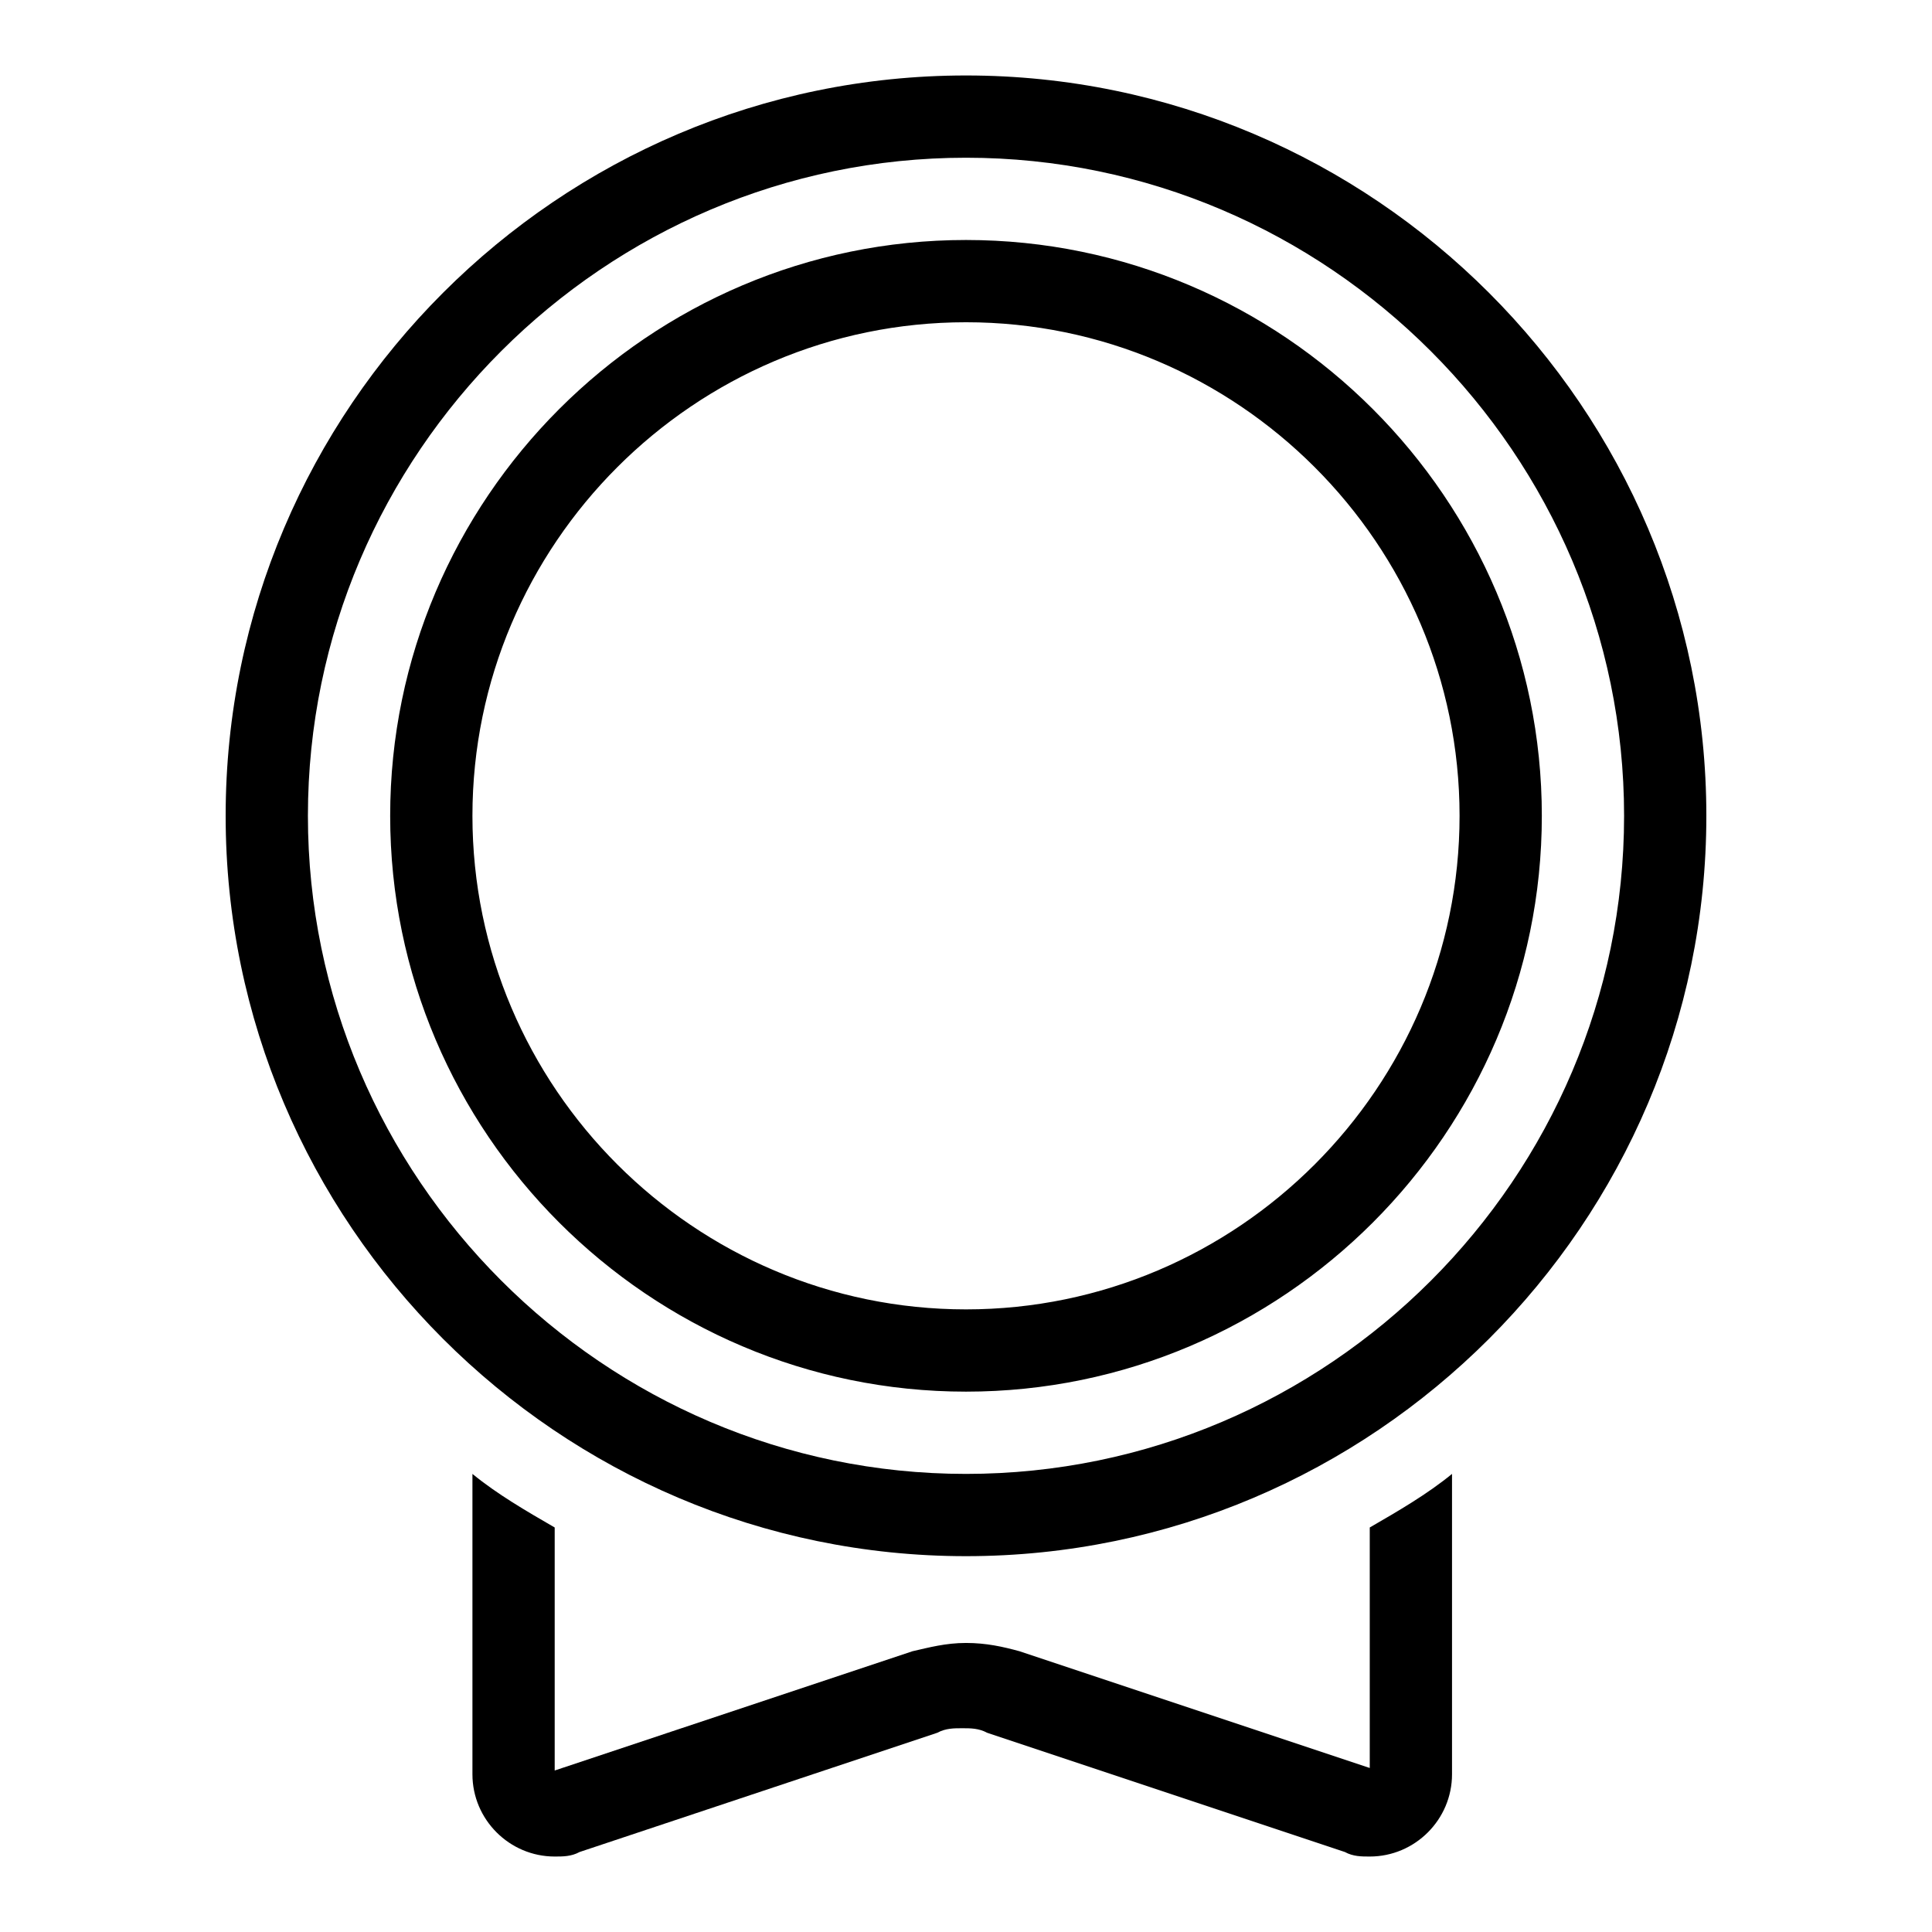
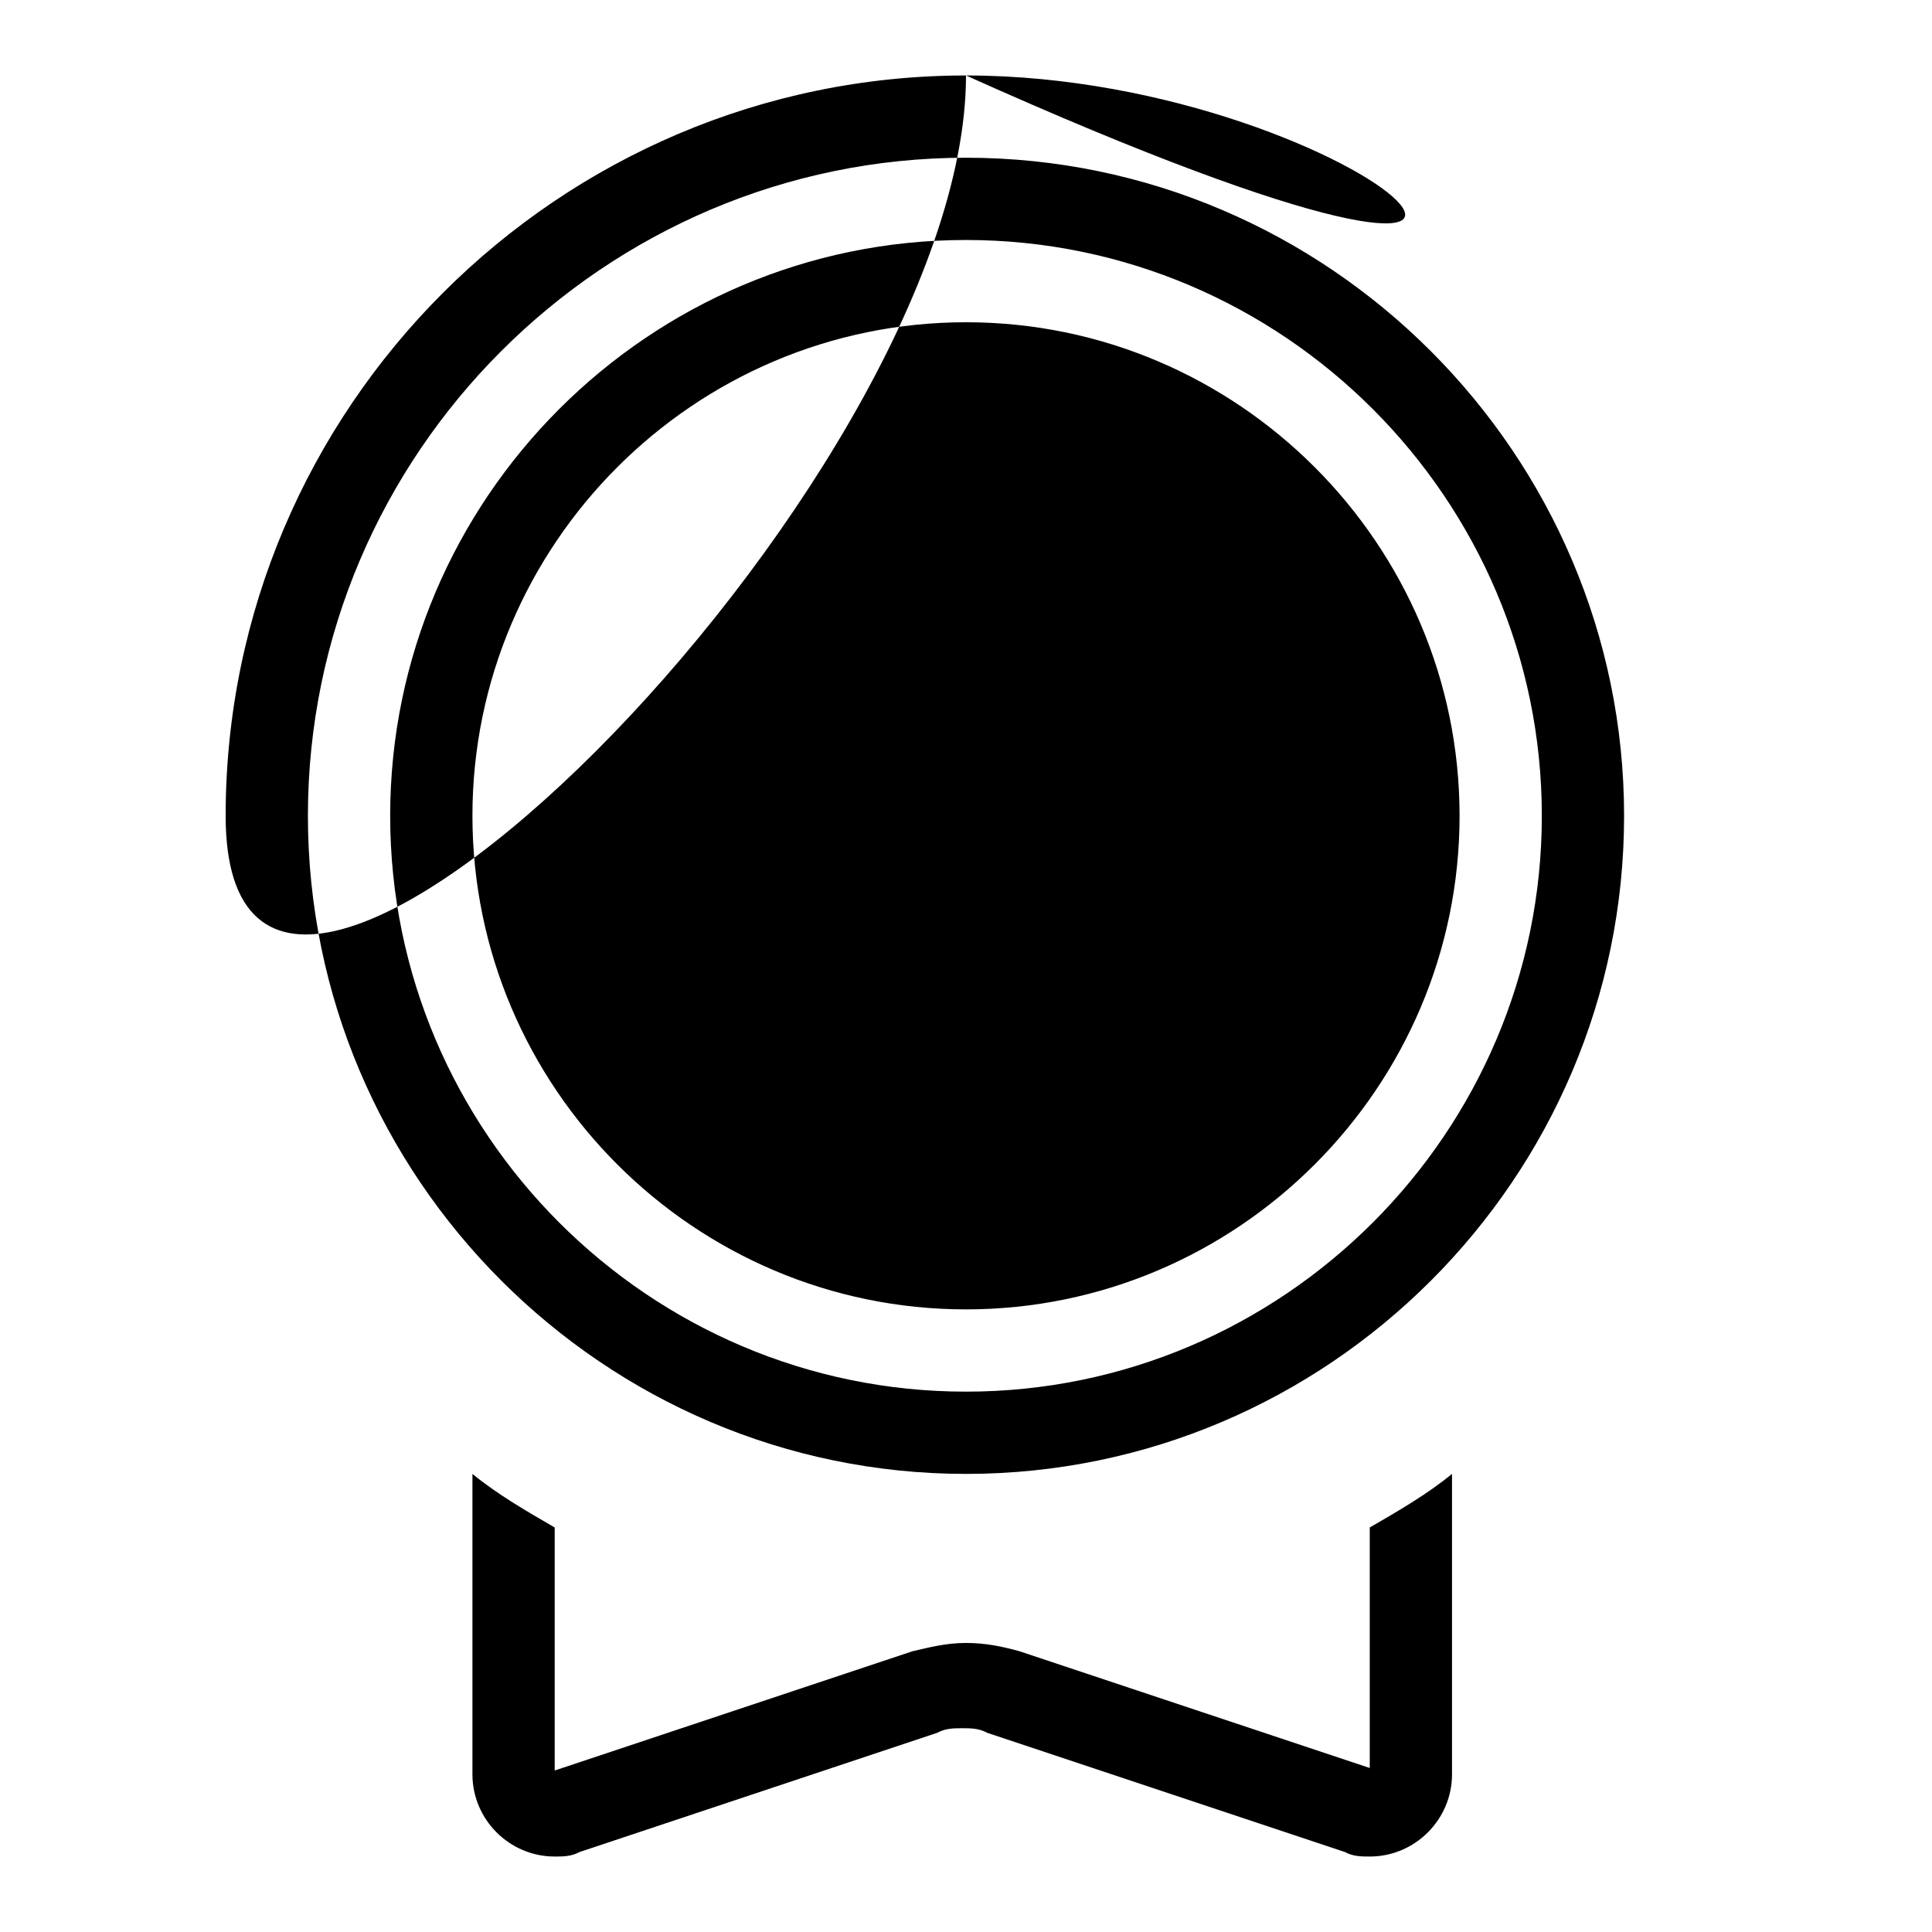
<svg xmlns="http://www.w3.org/2000/svg" version="1.1" x="0px" y="0px" viewBox="0 0 256 256" enable-background="new 0 0 256 256" xml:space="preserve">
  <g>
    <g>
-       <path fill="#000000" d="M182.5,234.6l-47.4-15.8c-2.2-0.6-4.4-1.1-7.1-1.1c-2.7,0-4.9,0.6-7.1,1.1l-47.4,15.8v-32.2c-3.8-2.2-7.6-4.4-10.9-7.1v39.8c0,6,4.9,10.9,10.9,10.9c1.1,0,2.2,0,3.3-0.6l47.4-15.8c1.1-0.6,2.2-0.6,3.3-0.6c1.1,0,2.2,0,3.3,0.6l47.4,15.8c1.1,0.6,2.2,0.6,3.3,0.6c6,0,10.9-4.9,10.9-10.9v-39.8c-3.3,2.7-7.1,4.9-10.9,7.1v32.1L182.5,234.6z M128,10c-54,0-98.1,44.1-98.1,98.1c0,54,44.1,98.1,98.1,98.1s98.1-44.1,98.1-98.1C226.1,54.1,182,10,128,10L128,10z M128,195.3c-48,0-87.2-39.3-87.2-87.2c0-48,39.3-87.2,87.2-87.2c48,0,87.2,39.3,87.2,87.2C215.2,156.1,176,195.3,128,195.3L128,195.3z M128,31.8c-42,0-76.3,34.3-76.3,76.3c0,42,34.3,76.3,76.3,76.3c42,0,76.3-34.3,76.3-76.3C204.3,66.1,170,31.8,128,31.8L128,31.8z M128,173.5c-36,0-65.4-29.4-65.4-65.4S92,42.7,128,42.7c36,0,65.4,29.4,65.4,65.4S164,173.5,128,173.5L128,173.5z" />
+       <path fill="#000000" d="M182.5,234.6l-47.4-15.8c-2.2-0.6-4.4-1.1-7.1-1.1c-2.7,0-4.9,0.6-7.1,1.1l-47.4,15.8v-32.2c-3.8-2.2-7.6-4.4-10.9-7.1v39.8c0,6,4.9,10.9,10.9,10.9c1.1,0,2.2,0,3.3-0.6l47.4-15.8c1.1-0.6,2.2-0.6,3.3-0.6c1.1,0,2.2,0,3.3,0.6l47.4,15.8c1.1,0.6,2.2,0.6,3.3,0.6c6,0,10.9-4.9,10.9-10.9v-39.8c-3.3,2.7-7.1,4.9-10.9,7.1v32.1L182.5,234.6z M128,10c-54,0-98.1,44.1-98.1,98.1s98.1-44.1,98.1-98.1C226.1,54.1,182,10,128,10L128,10z M128,195.3c-48,0-87.2-39.3-87.2-87.2c0-48,39.3-87.2,87.2-87.2c48,0,87.2,39.3,87.2,87.2C215.2,156.1,176,195.3,128,195.3L128,195.3z M128,31.8c-42,0-76.3,34.3-76.3,76.3c0,42,34.3,76.3,76.3,76.3c42,0,76.3-34.3,76.3-76.3C204.3,66.1,170,31.8,128,31.8L128,31.8z M128,173.5c-36,0-65.4-29.4-65.4-65.4S92,42.7,128,42.7c36,0,65.4,29.4,65.4,65.4S164,173.5,128,173.5L128,173.5z" />
    </g>
  </g>
</svg>